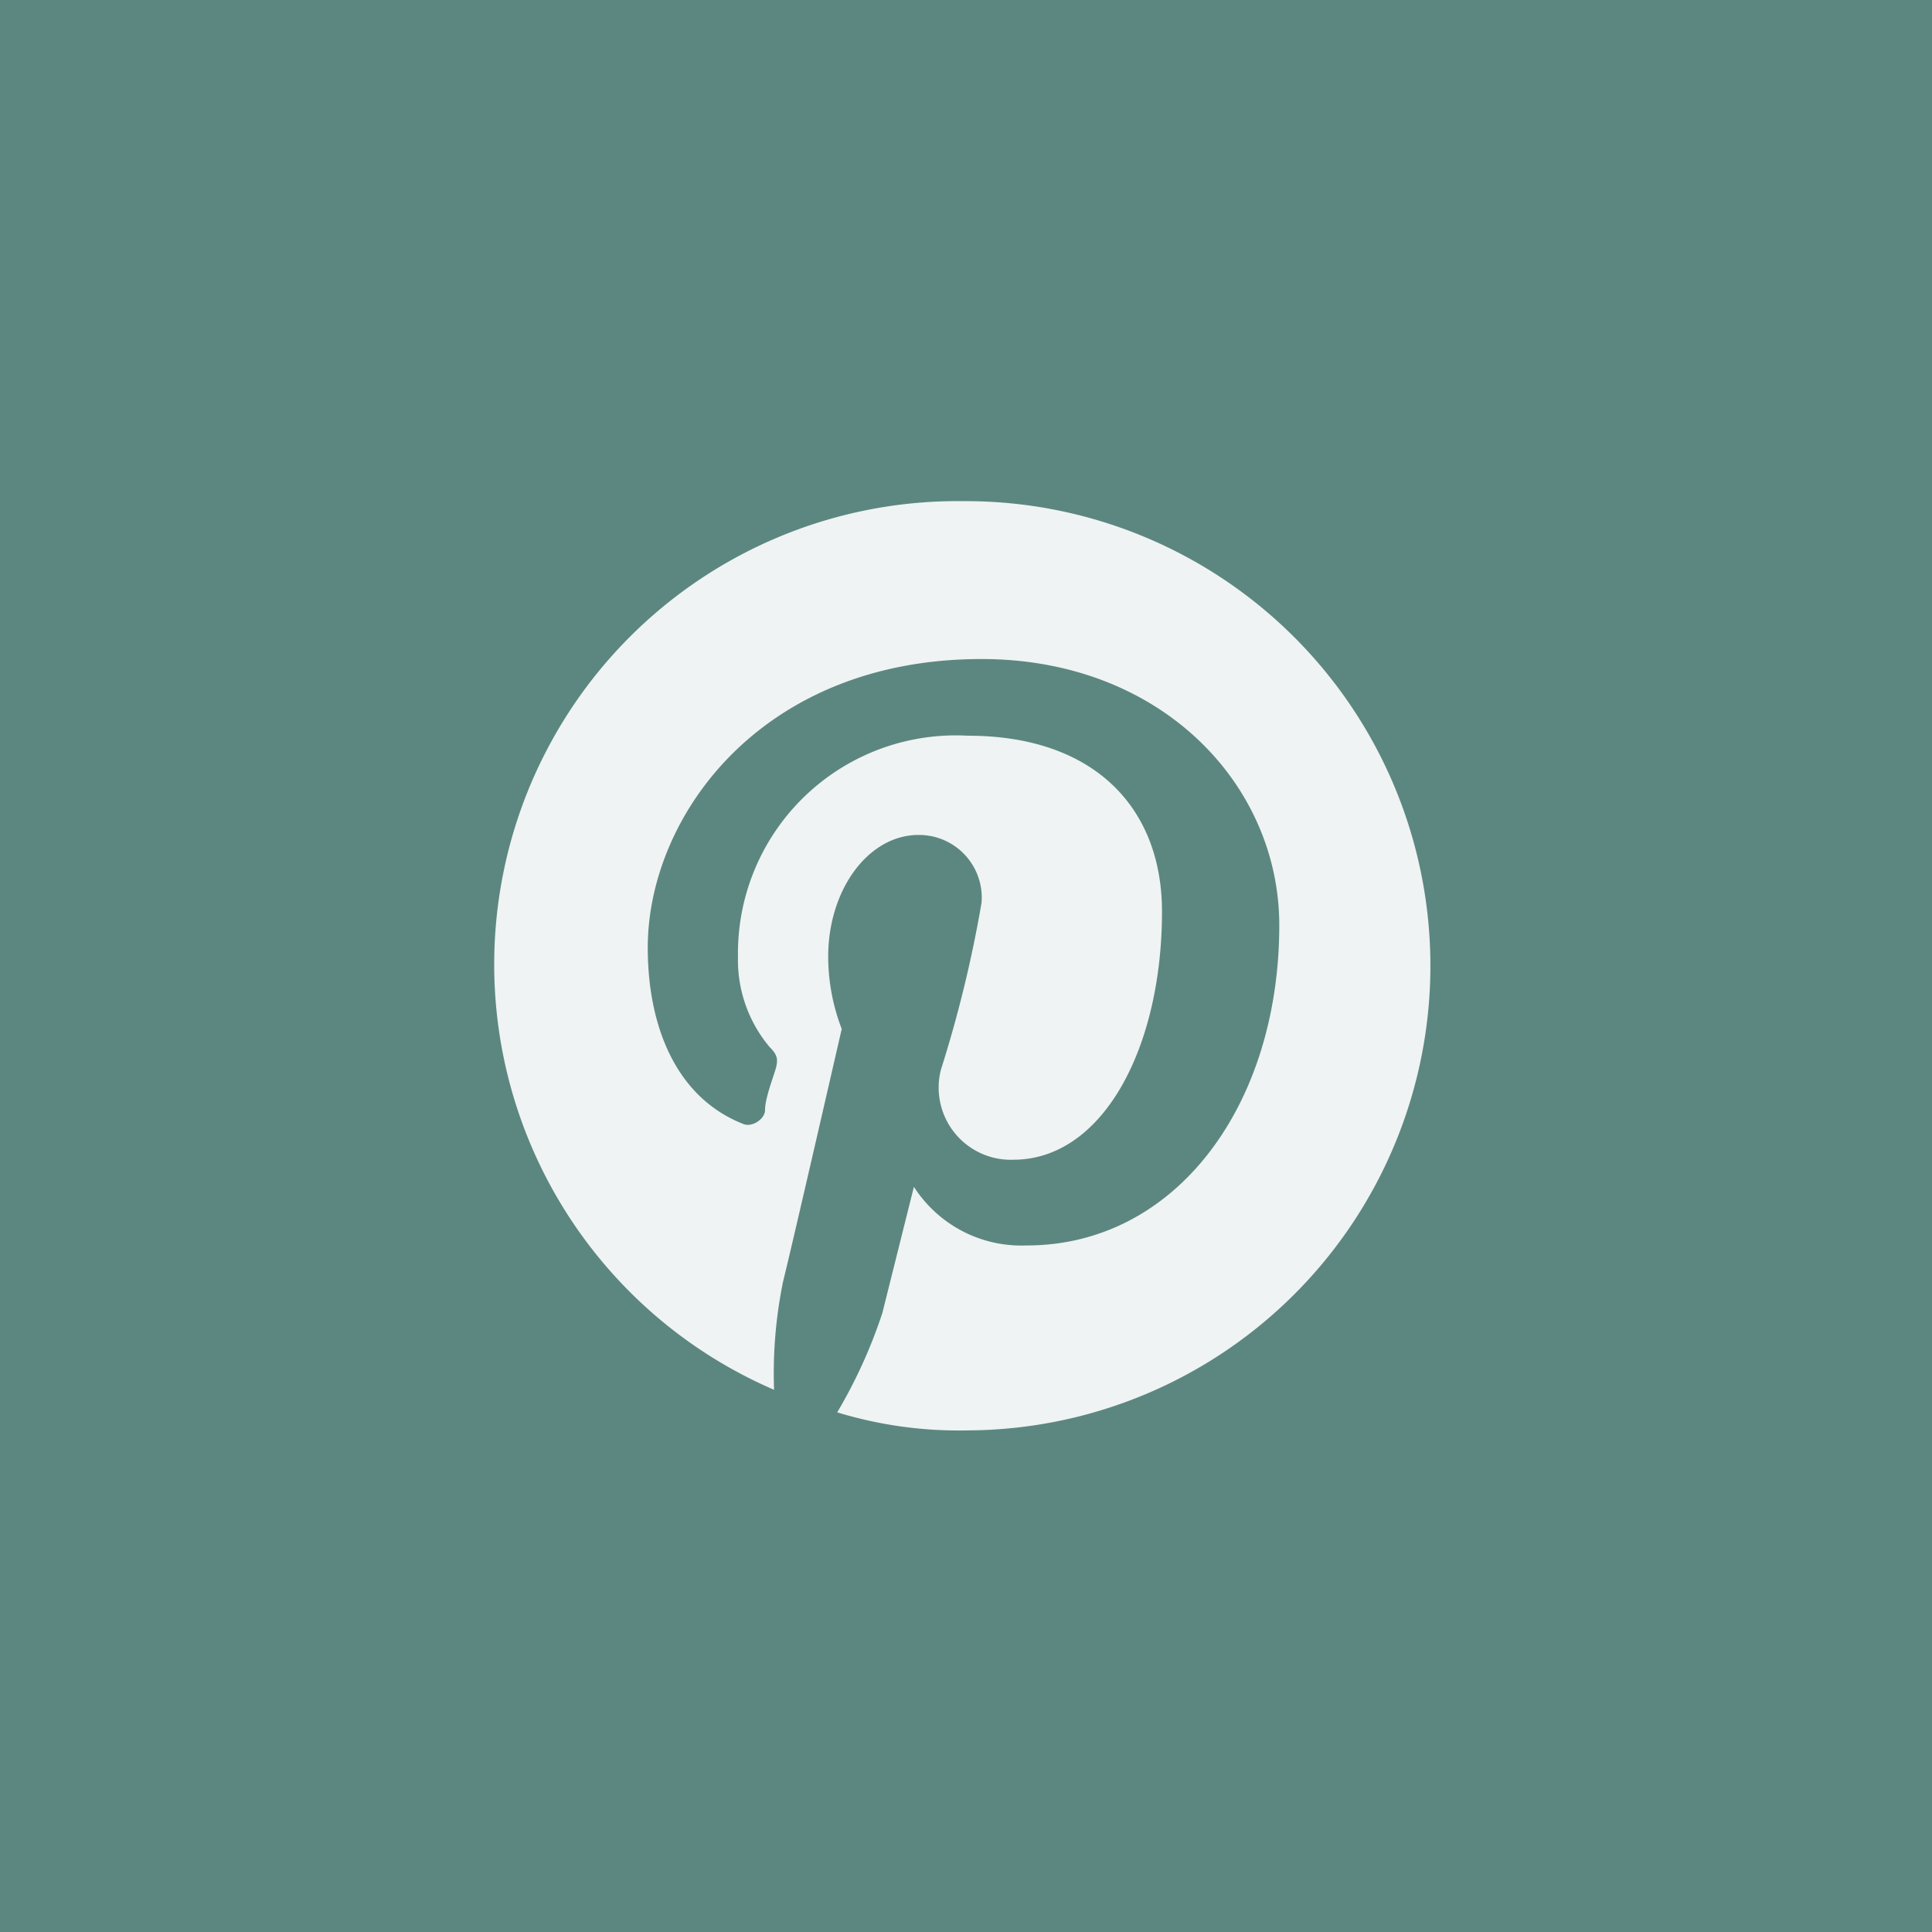
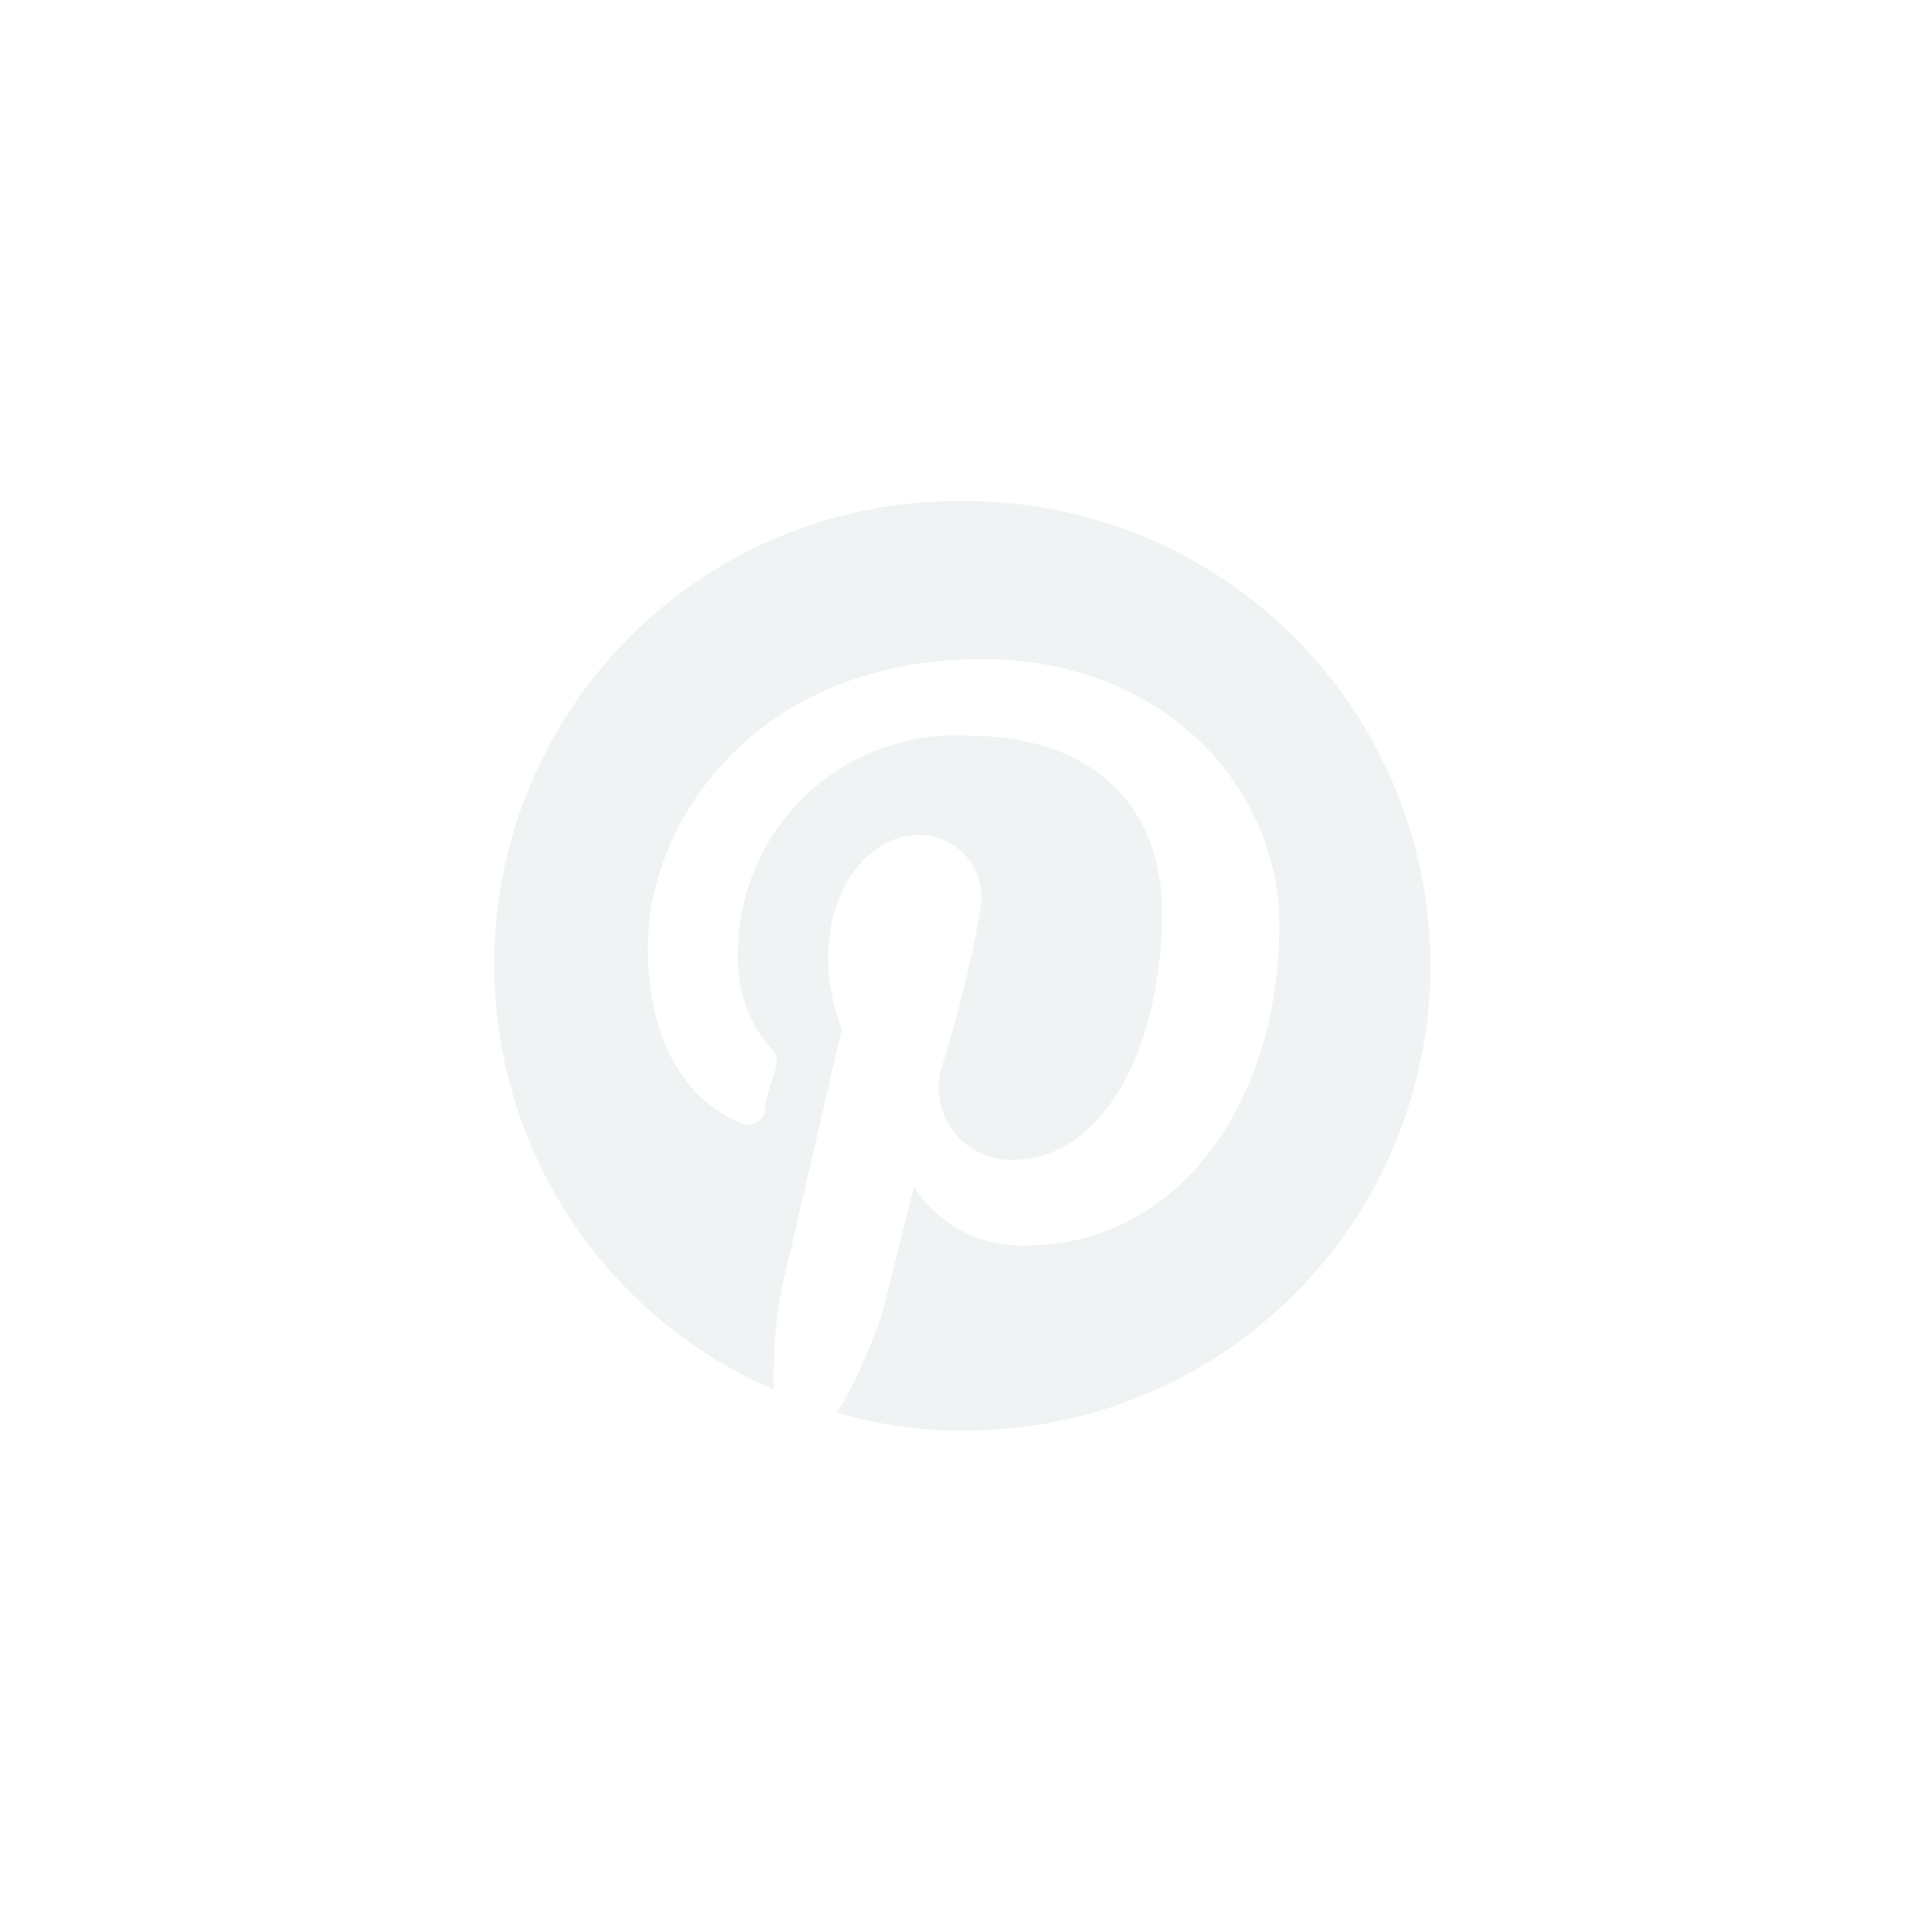
<svg xmlns="http://www.w3.org/2000/svg" viewBox="0 0 42.83 42.83">
  <title>forman</title>
-   <rect width="42.83" height="42.83" style="fill:#5c8780" />
  <path d="M21.36,11.11a10.27,10.27,0,0,0-4.2,19.7,10.14,10.14,0,0,1,.2-2.4c.2-.8,1.3-5.6,1.3-5.6a4.48,4.48,0,0,1-.3-1.6c0-1.5.9-2.7,2-2.7a1.39,1.39,0,0,1,1.4,1.5,27.58,27.58,0,0,1-.9,3.7,1.6,1.6,0,0,0,1.6,2c2,0,3.3-2.5,3.3-5.5,0-2.3-1.5-3.9-4.3-3.9a4.83,4.83,0,0,0-5.1,4.9,3,3,0,0,0,.7,2c.2.2.2.3.1.6s-.2.6-.2.8-.3.4-.5.3c-1.5-.6-2.1-2.2-2.1-3.9,0-2.9,2.5-6.4,7.4-6.4,4,0,6.6,2.8,6.6,5.9,0,4-2.3,7.1-5.6,7.1a2.83,2.83,0,0,1-2.5-1.3l-.7,2.8a11.21,11.21,0,0,1-1,2.2,9.25,9.25,0,0,0,2.9.4,10.3,10.3,0,1,0-.1-20.6Z" style="fill:#eff3f3" />
</svg>